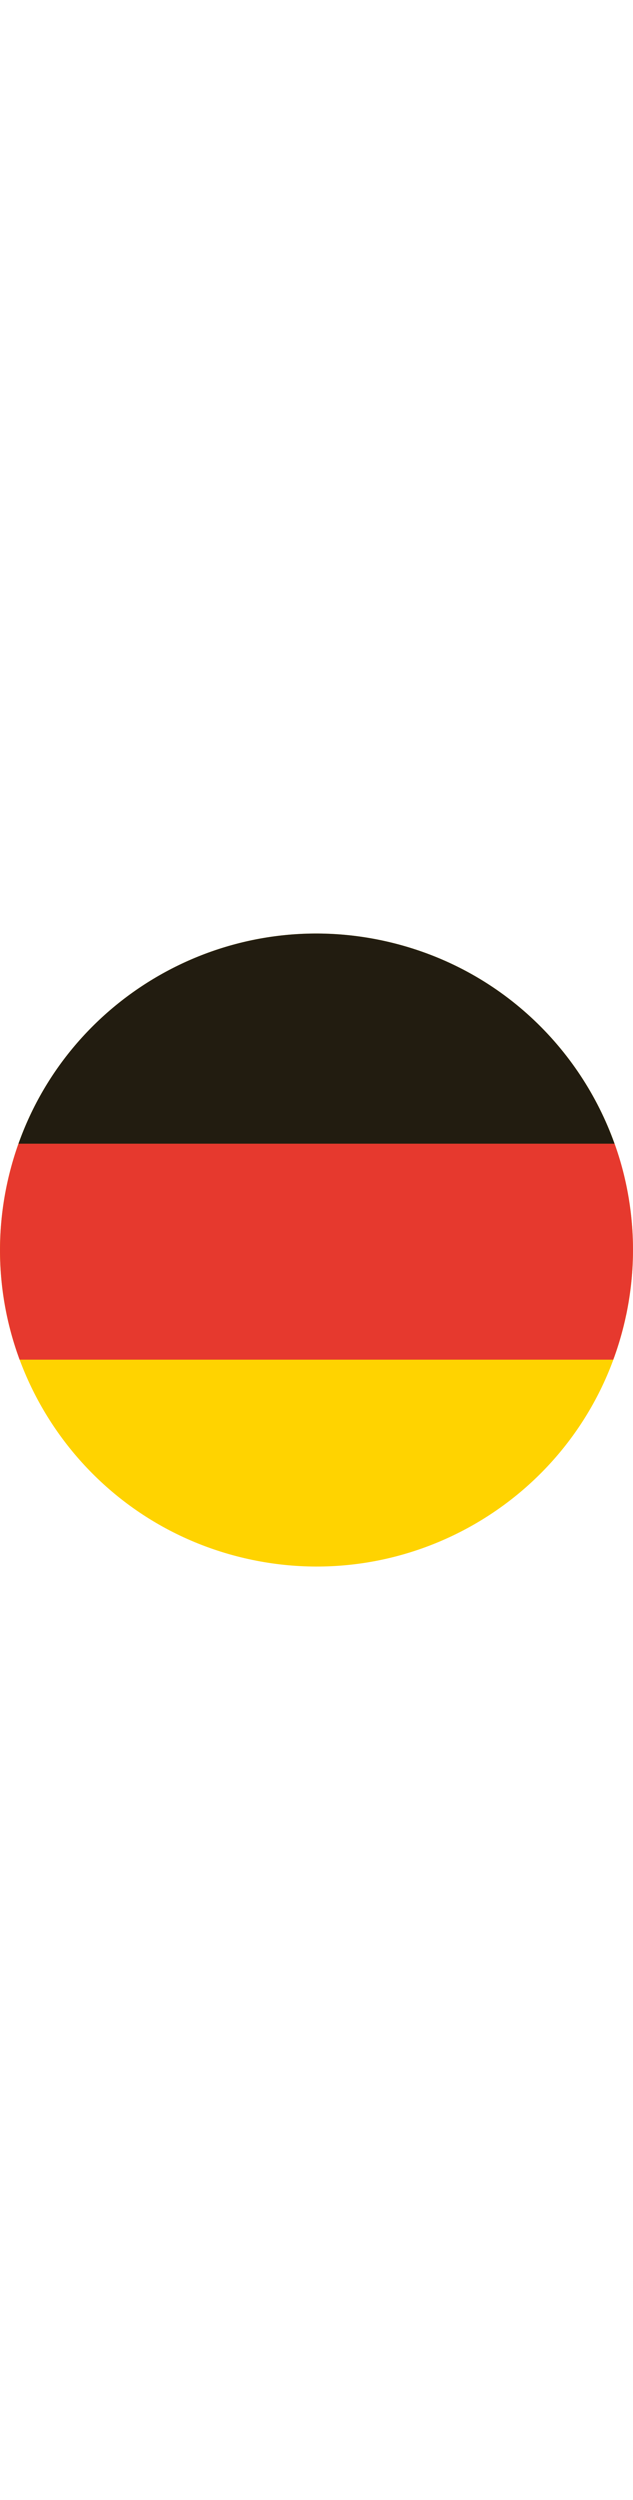
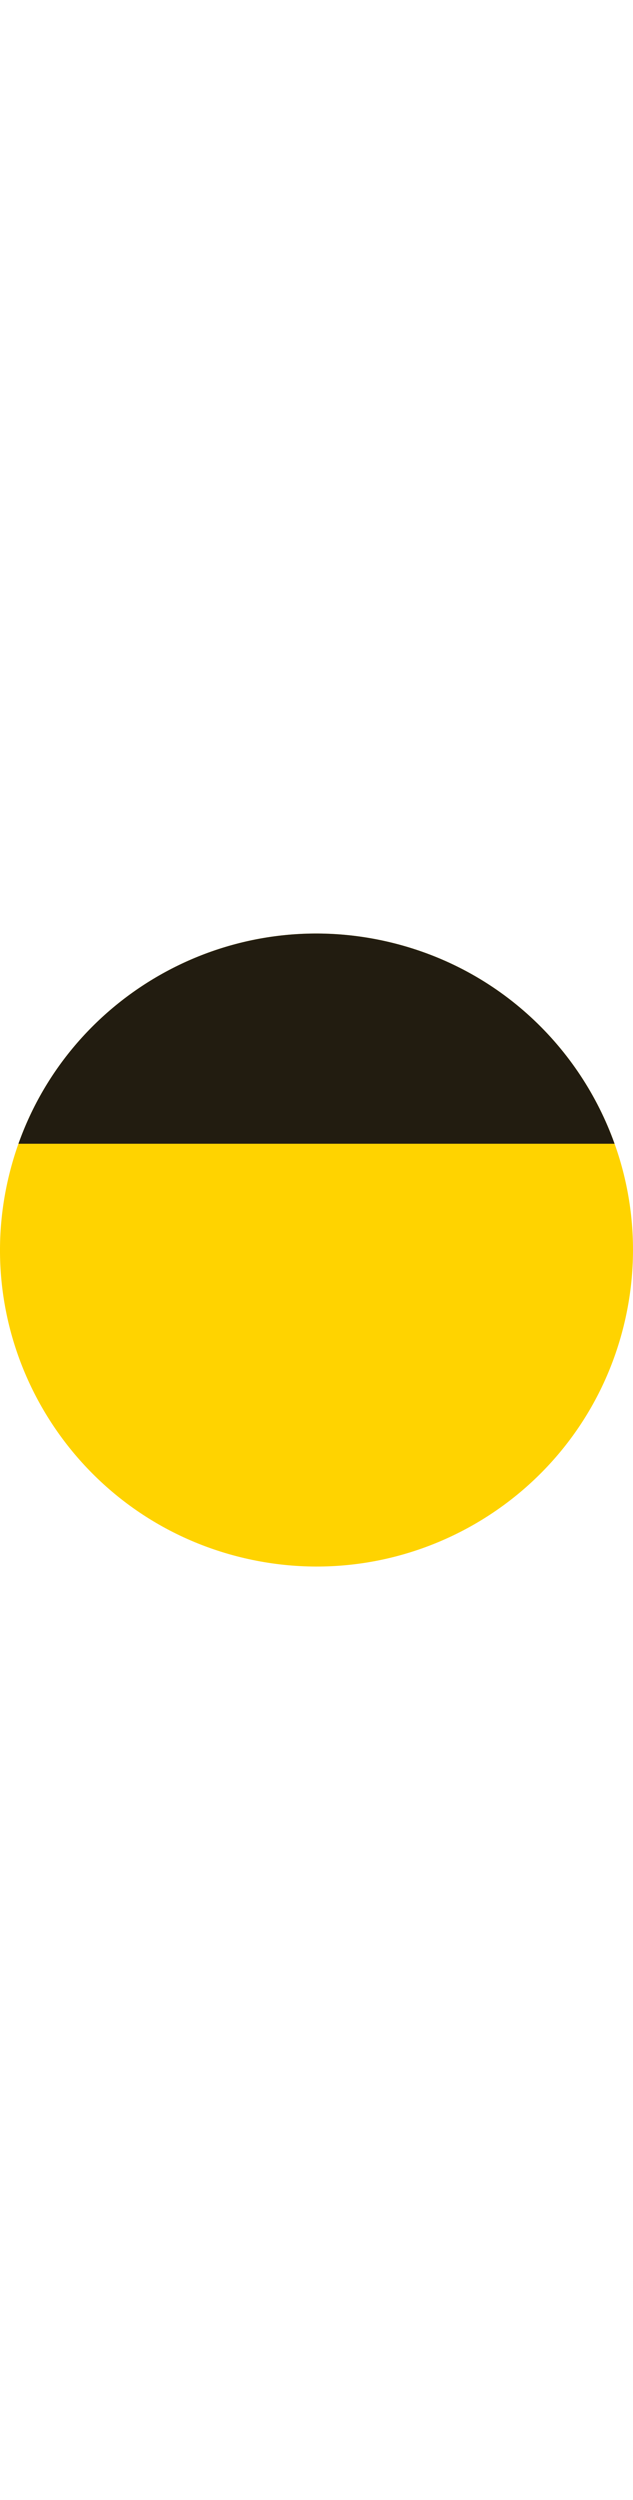
<svg xmlns="http://www.w3.org/2000/svg" id="Ebene_2" viewBox="0 0 394.94 394.93" width="100px">
  <defs>
    <style>.cls-1{fill:#e6392e;}.cls-1,.cls-2,.cls-3{stroke-width:0px;}.cls-2{fill:#221c10;}.cls-3{fill:#ffd300;}</style>
  </defs>
  <g id="Capa_1">
    <path class="cls-3" d="m5.83,150.04C32.02,44.17,139.07-20.37,244.9,5.83c105.86,26.19,170.4,133.21,144.21,239.06-26.2,105.85-133.22,170.41-239.08,144.21C44.2,362.92-20.38,255.88,5.83,150.04" />
    <path class="cls-2" d="m11.51,131.15h371.92c-21.52-60.19-71.82-108.81-138.54-125.32C145.52-18.77,45.07,36.64,11.51,131.15" />
-     <path class="cls-1" d="m390.67,238.05c.09-.42.17-.84.26-1.26.15-.73.29-1.47.43-2.2.08-.42.16-.85.24-1.28.14-.76.28-1.52.41-2.28.07-.38.13-.77.2-1.15.16-.95.31-1.9.45-2.85.03-.19.06-.38.09-.56.17-1.14.33-2.28.48-3.42.04-.3.08-.6.11-.9.11-.84.21-1.67.31-2.51.04-.4.09-.8.13-1.19.08-.75.16-1.5.23-2.25.04-.41.08-.83.12-1.24.07-.76.13-1.51.19-2.27.03-.39.06-.77.09-1.15.06-.87.12-1.74.17-2.61.01-.26.03-.53.05-.79.06-1.14.12-2.28.16-3.42,0-.19,0-.37.02-.56.03-.94.06-1.89.08-2.83,0-.36,0-.72.02-1.07.01-.78.02-1.55.02-2.33,0-.39,0-.78,0-1.17,0-.76,0-1.52-.02-2.28,0-.38-.01-.75-.02-1.13-.02-.83-.04-1.67-.07-2.5,0-.29-.02-.58-.03-.87-.08-2.26-.21-4.51-.37-6.76-.02-.29-.05-.59-.07-.89-.06-.82-.13-1.64-.2-2.46-.03-.36-.07-.72-.1-1.07-.07-.77-.15-1.55-.23-2.32-.04-.35-.08-.71-.12-1.06-.09-.82-.19-1.64-.29-2.46-.03-.29-.07-.57-.11-.86-.29-2.24-.62-4.47-.98-6.68-.03-.2-.07-.4-.1-.6-.15-.9-.31-1.79-.47-2.69-.06-.31-.11-.61-.17-.92-.15-.8-.3-1.6-.46-2.4-.06-.32-.13-.63-.19-.95-.17-.82-.34-1.64-.52-2.46-.06-.27-.12-.54-.18-.81-.22-1-.45-2-.69-3l-.05-.23c-.25-1.05-.51-2.09-.78-3.13h0c-1.49-5.79-3.25-11.49-5.25-17.09H11.51c-2.18,6.14-4.08,12.43-5.68,18.89-6.56,26.49-7.42,53.06-3.38,78.41.02.11.04.23.05.34.15.93.3,1.85.47,2.77.03.19.07.39.1.58.15.86.31,1.73.48,2.59.05.26.1.51.15.77.16.81.32,1.63.49,2.44.06.3.13.61.2.92.16.77.33,1.54.51,2.3.08.36.17.71.25,1.07.17.72.33,1.44.51,2.15.13.54.27,1.08.41,1.62.21.81.42,1.62.63,2.43.21.8.43,1.59.65,2.39.1.35.2.7.3,1.05.22.75.43,1.51.66,2.26.11.35.22.7.32,1.05.23.75.46,1.5.7,2.24.11.34.22.69.33,1.03.24.75.49,1.5.74,2.25.11.33.23.67.35,1.01.26.75.52,1.5.79,2.25.06.17.12.35.18.53h0c.17.46.33.93.5,1.39h370.41c.17-.46.32-.93.49-1.39h.03c.41-1.16.81-2.32,1.21-3.49.04-.11.08-.23.12-.34.51-1.52,1.01-3.06,1.49-4.6.07-.22.14-.43.2-.65.44-1.44.86-2.89,1.27-4.35.09-.31.18-.61.26-.91.48-1.74.94-3.48,1.38-5.24.28-1.14.55-2.27.81-3.41.08-.37.16-.73.24-1.09.17-.78.35-1.56.51-2.34" />
  </g>
</svg>